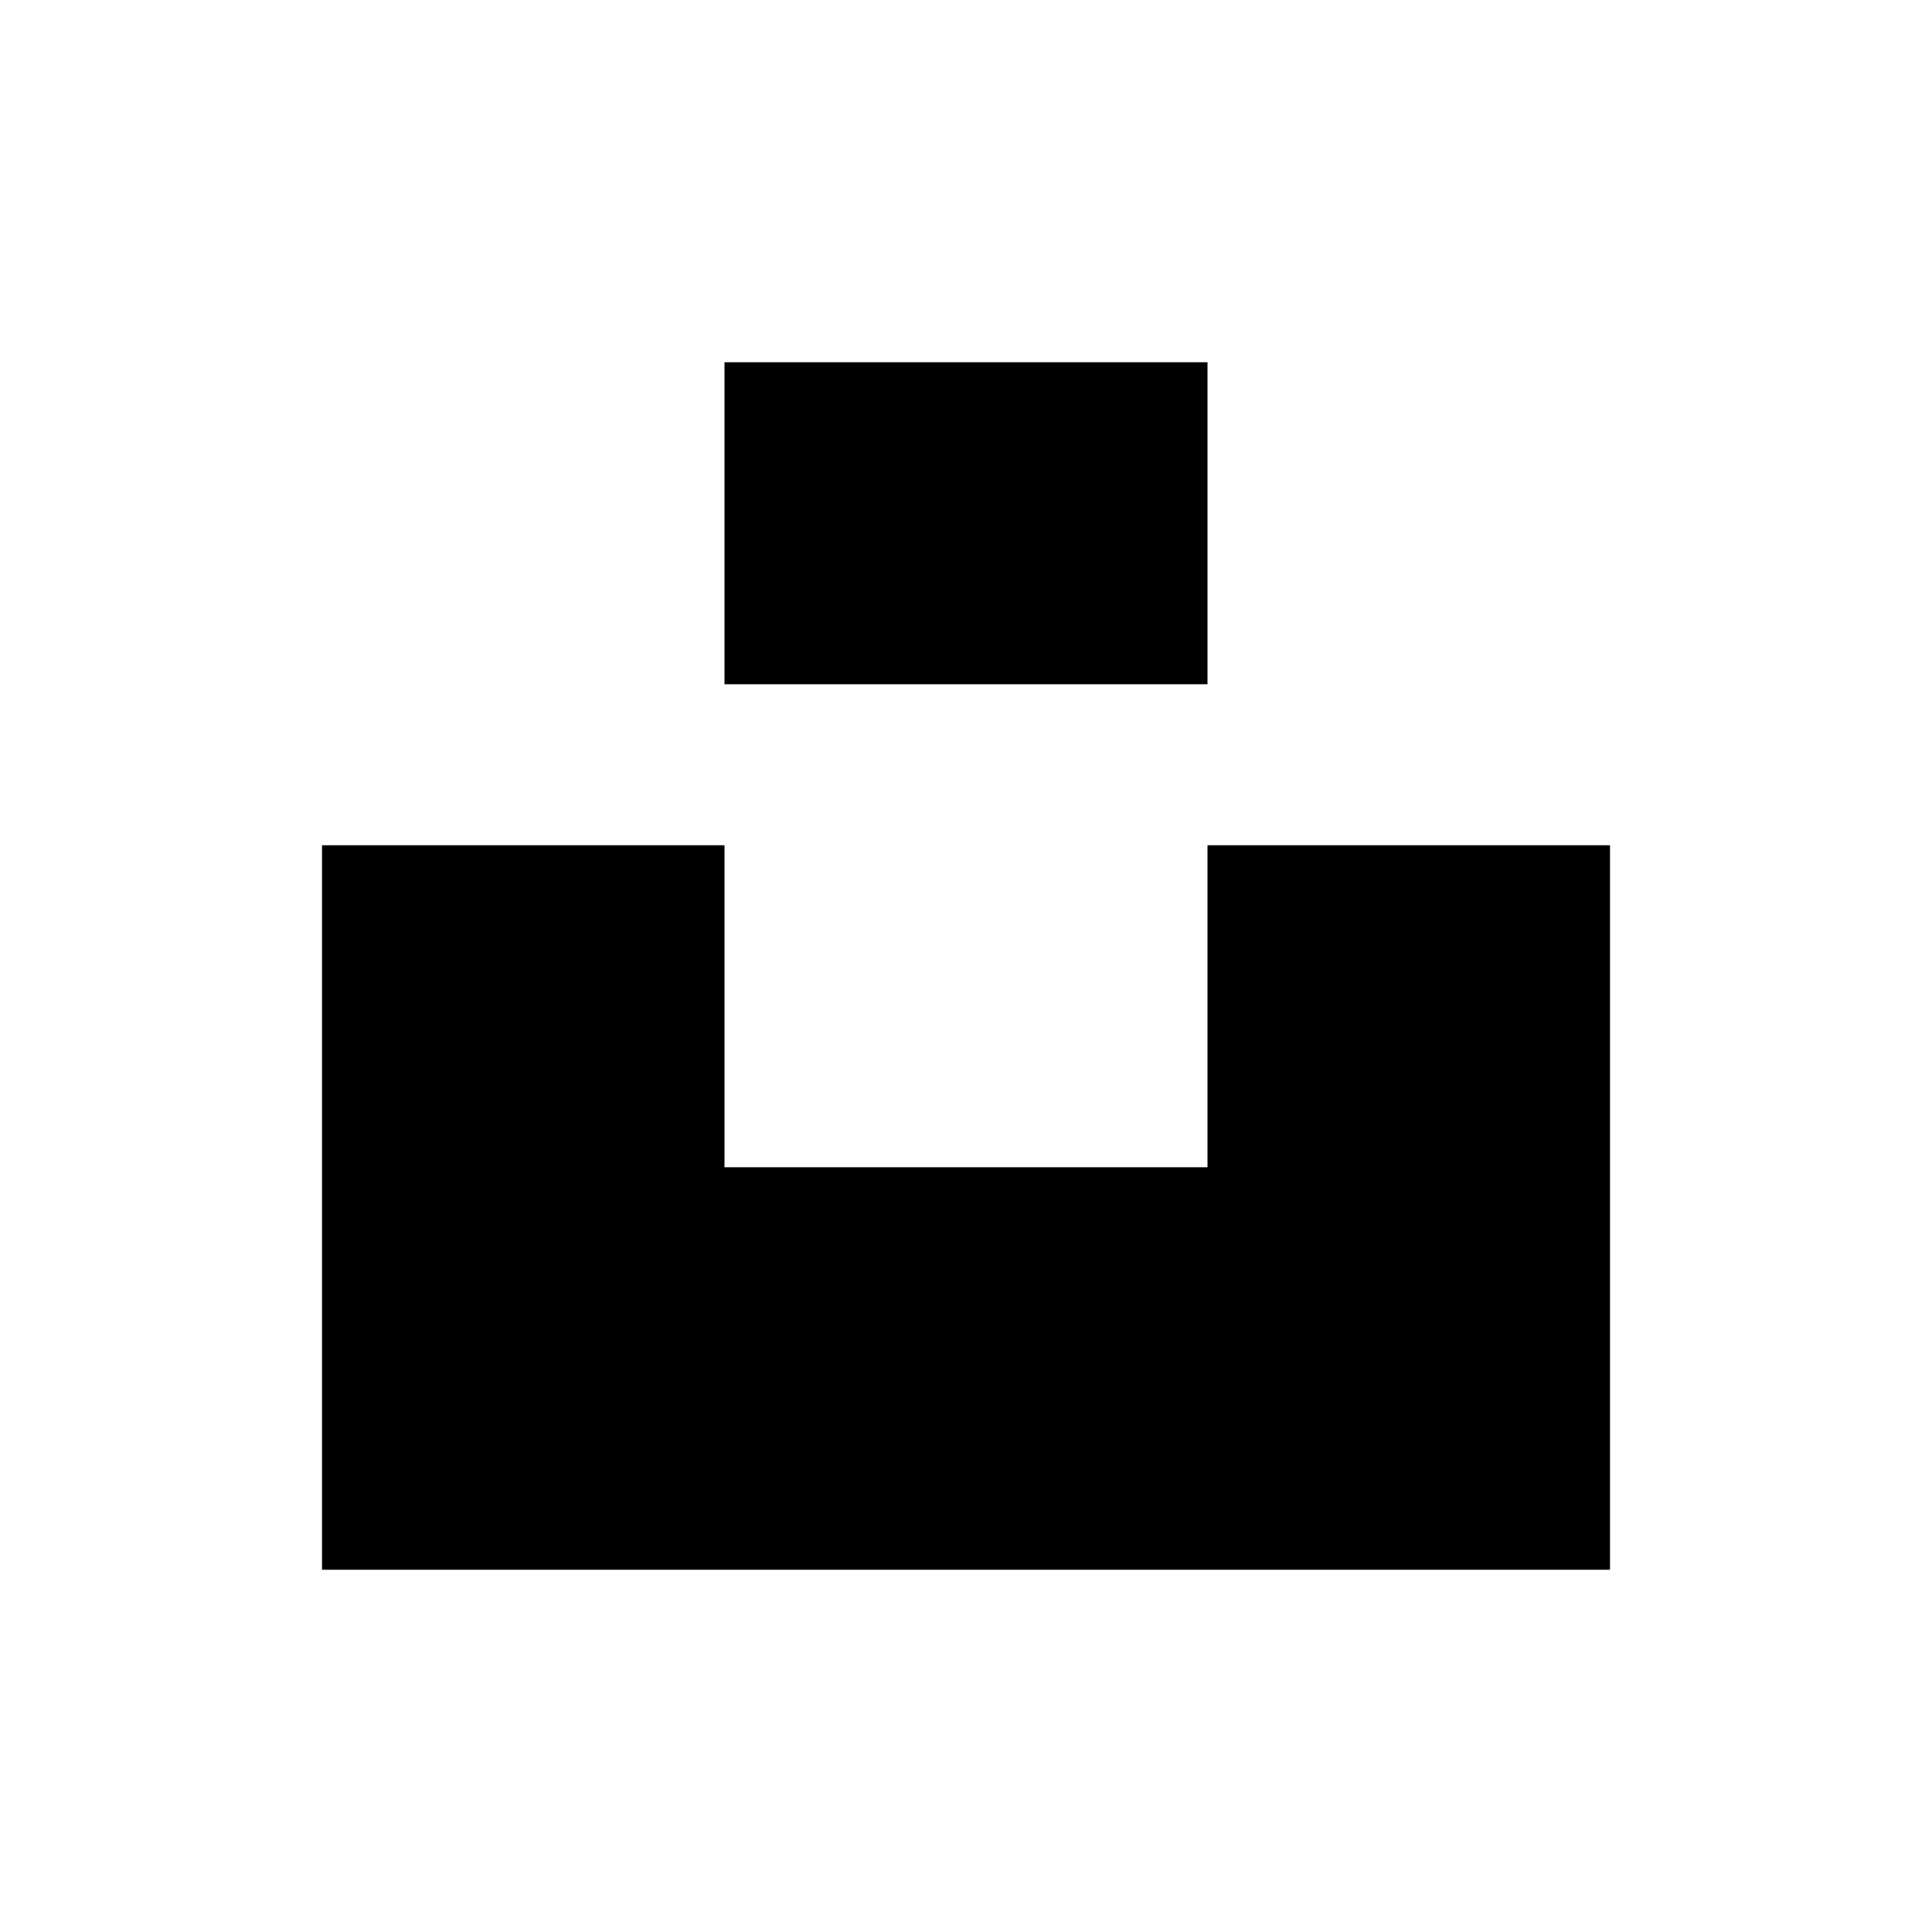
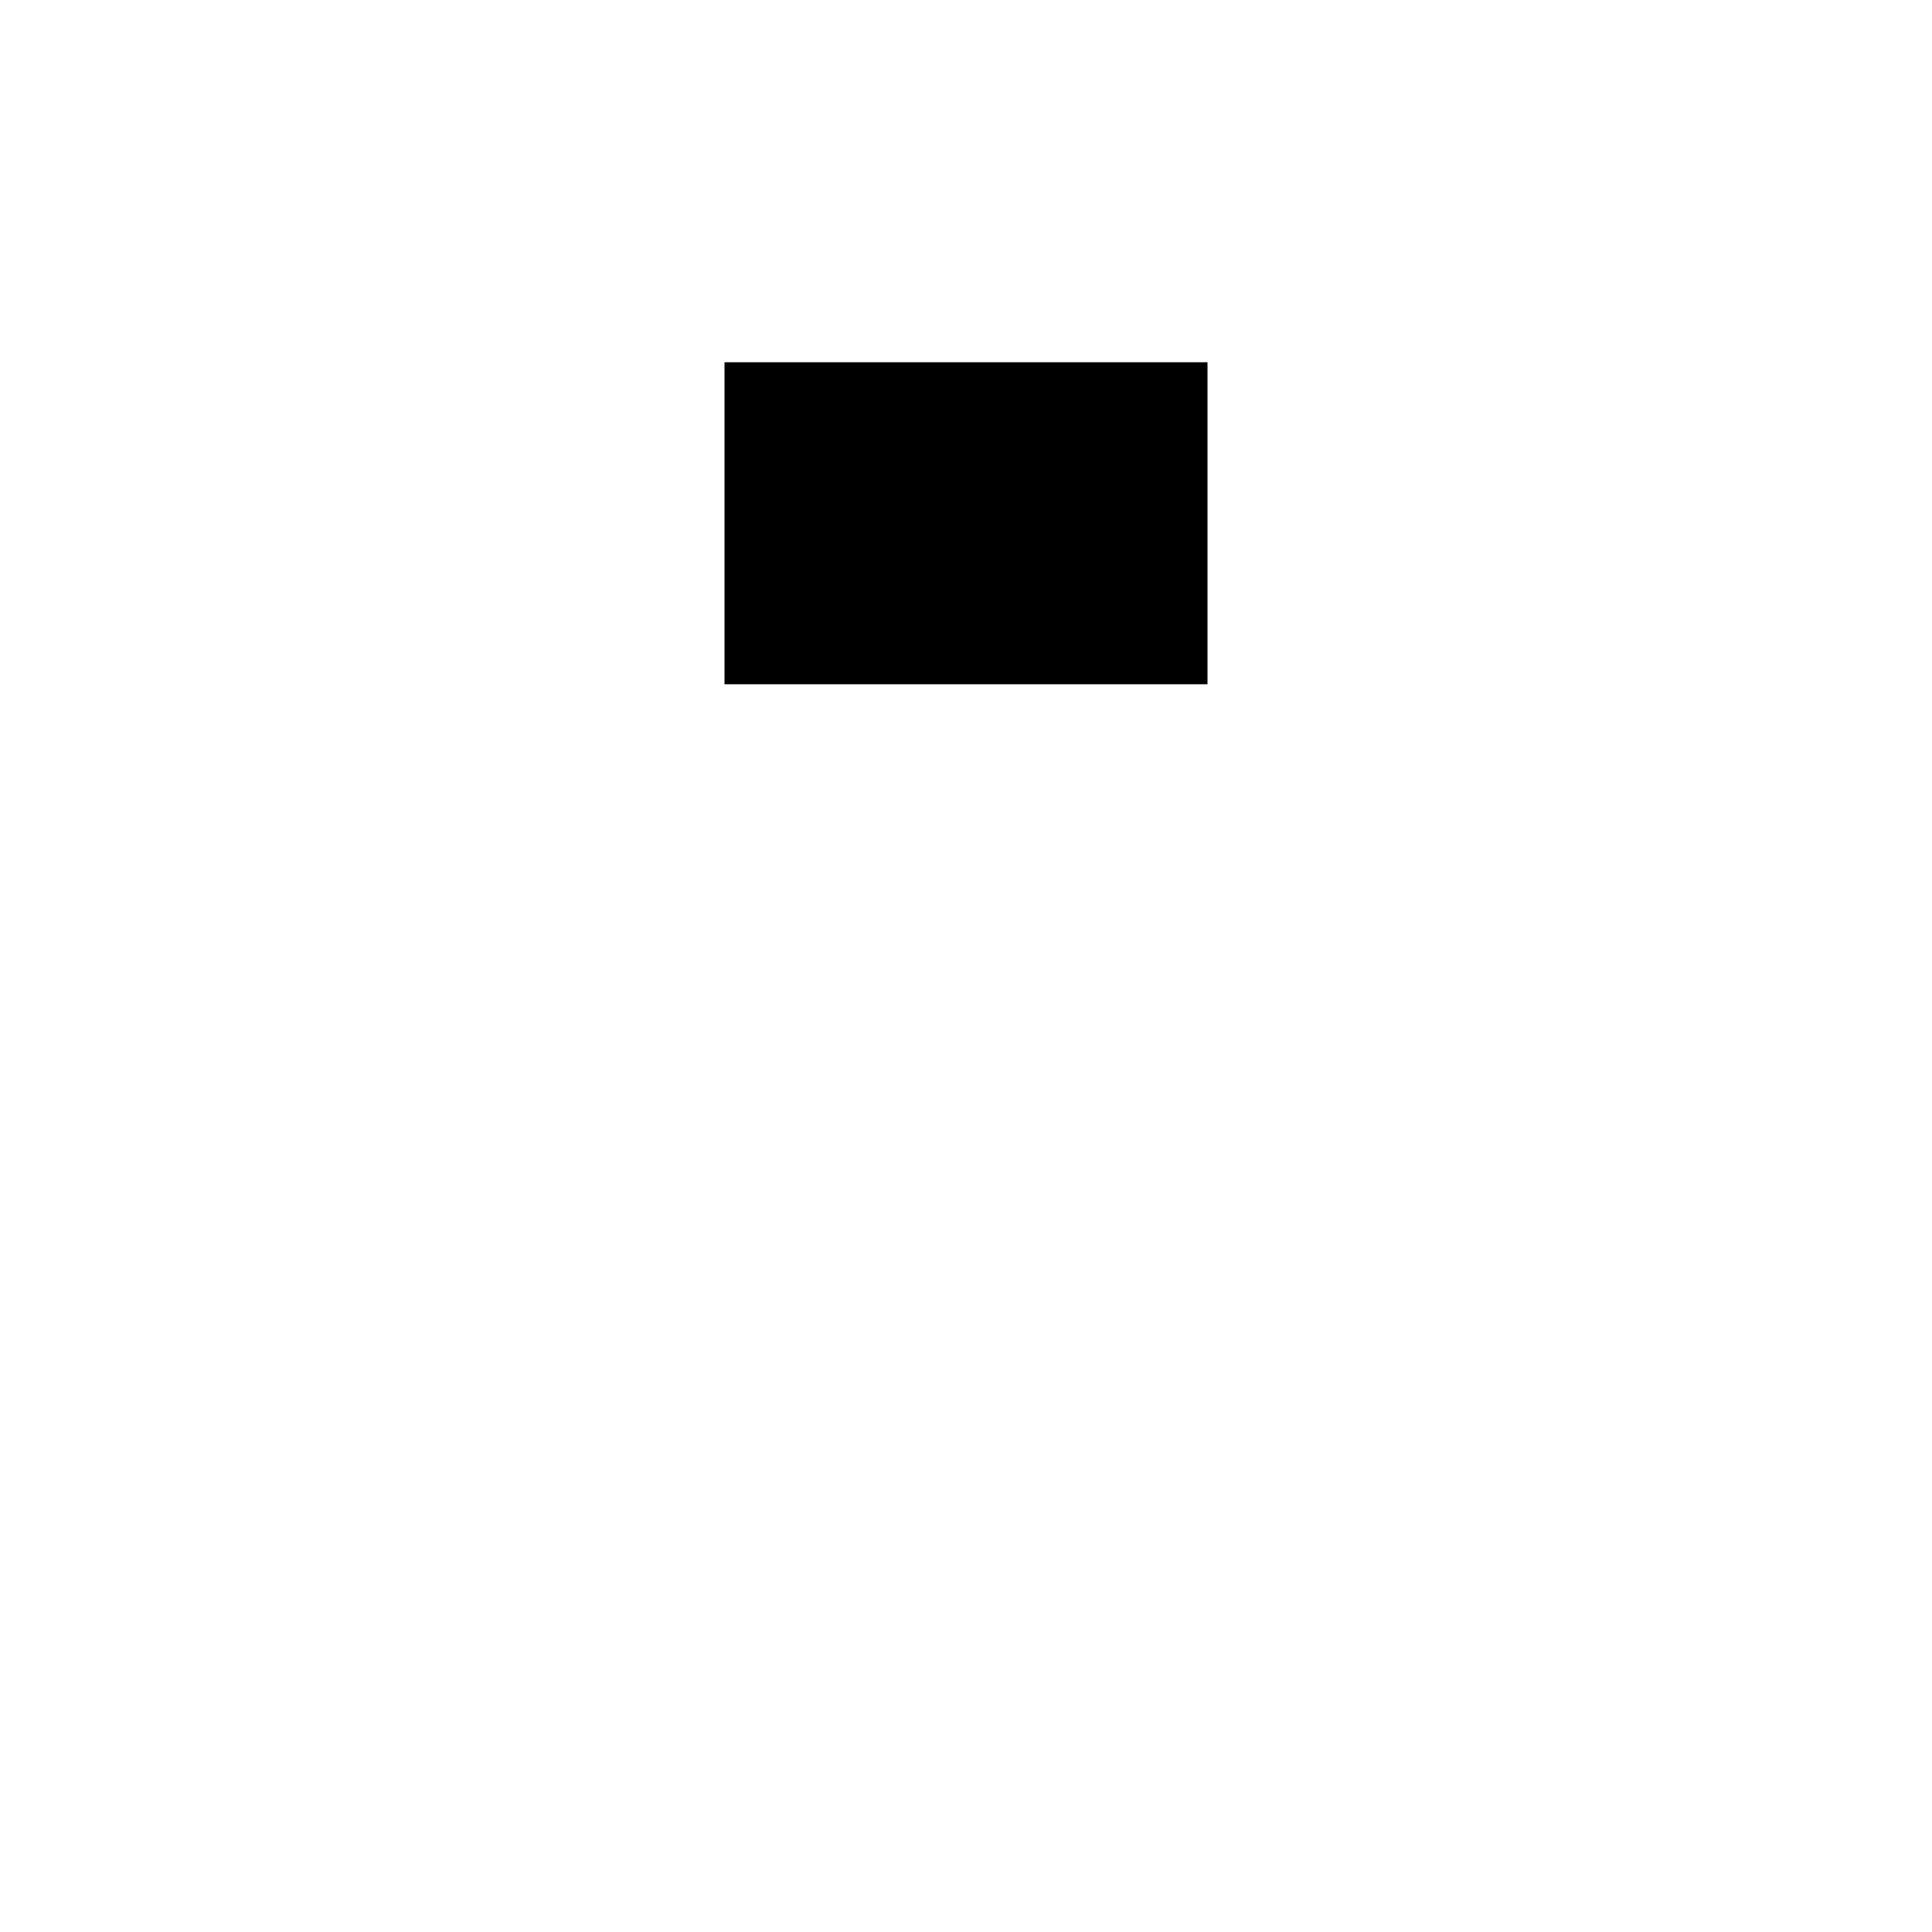
<svg xmlns="http://www.w3.org/2000/svg" width="800px" height="800px" viewBox="0 0 24 24" fill="none">
  <path d="M15 4.5H9V8.5H15V4.5Z" fill="#000000" />
-   <path d="M4 10.5H9V14.5H15V10.5H20V19.5H4V10.5Z" fill="#000000" />
</svg>